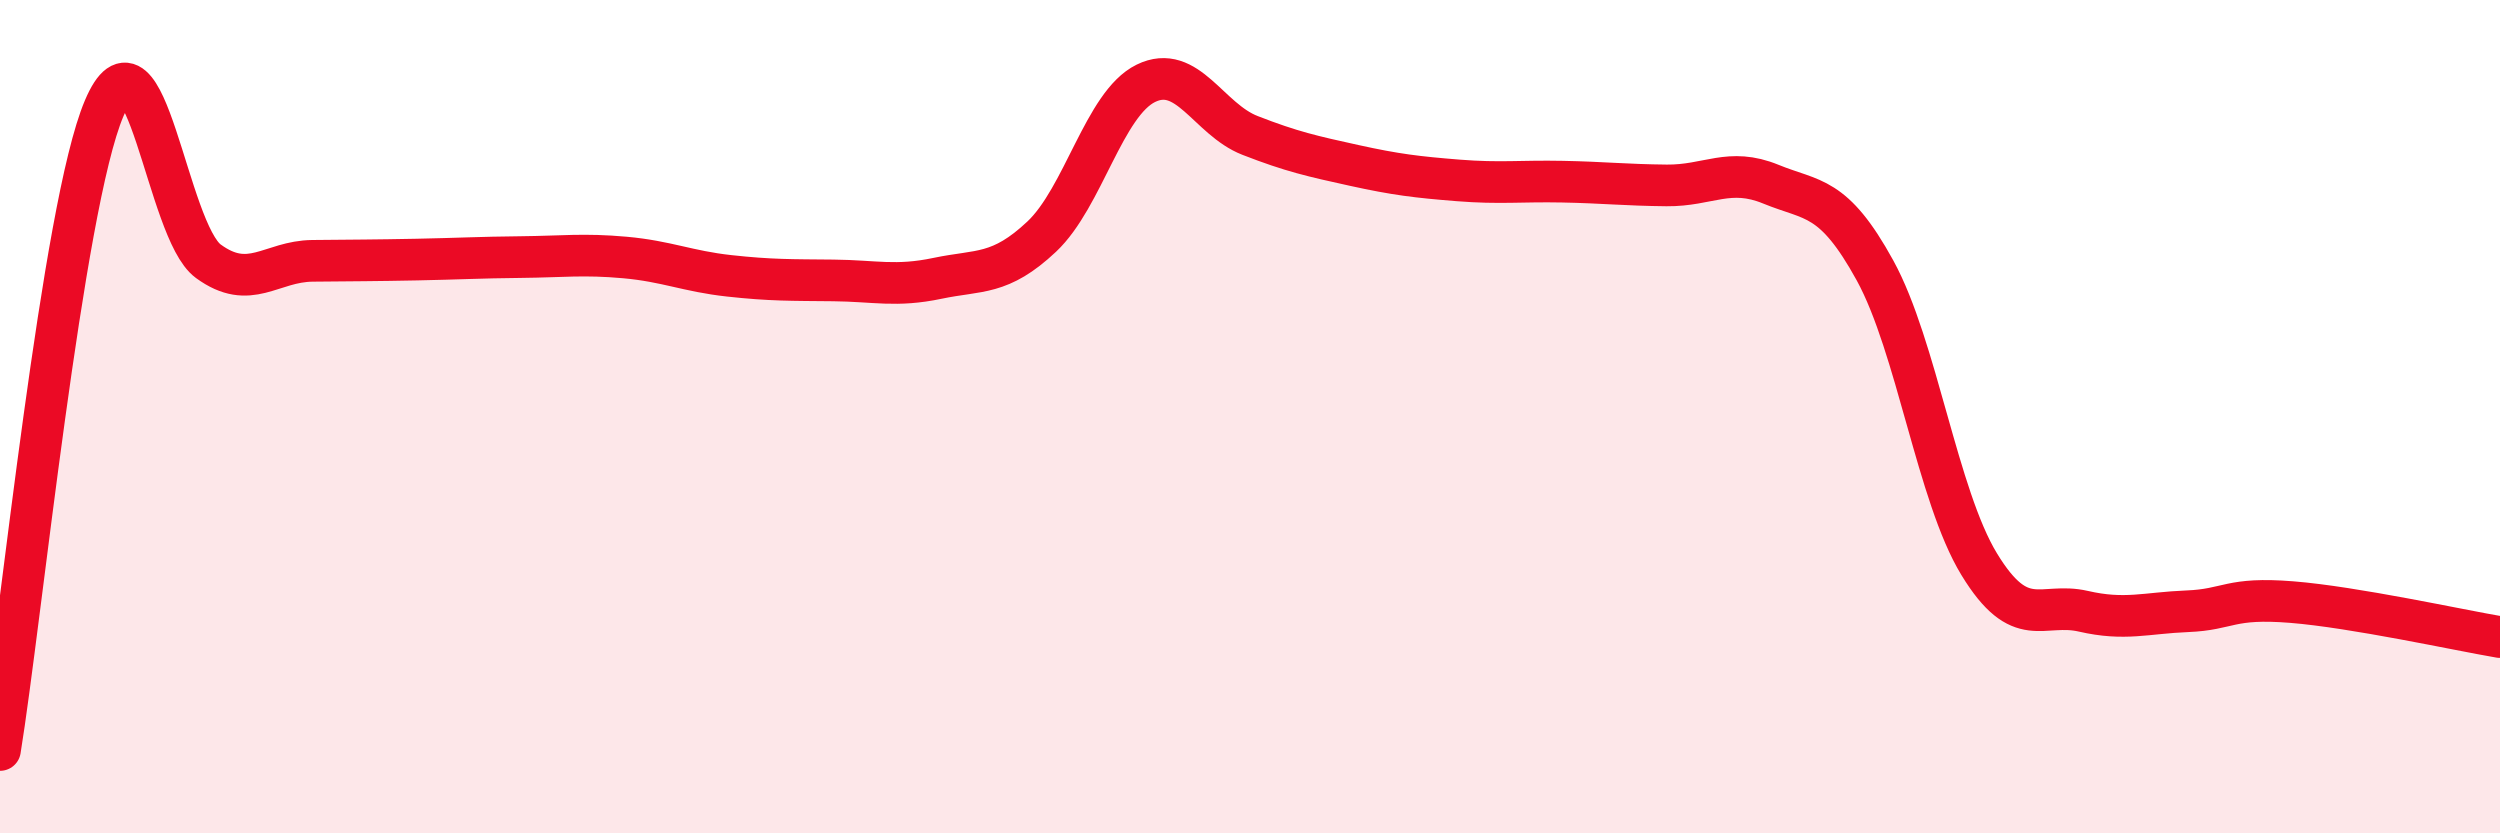
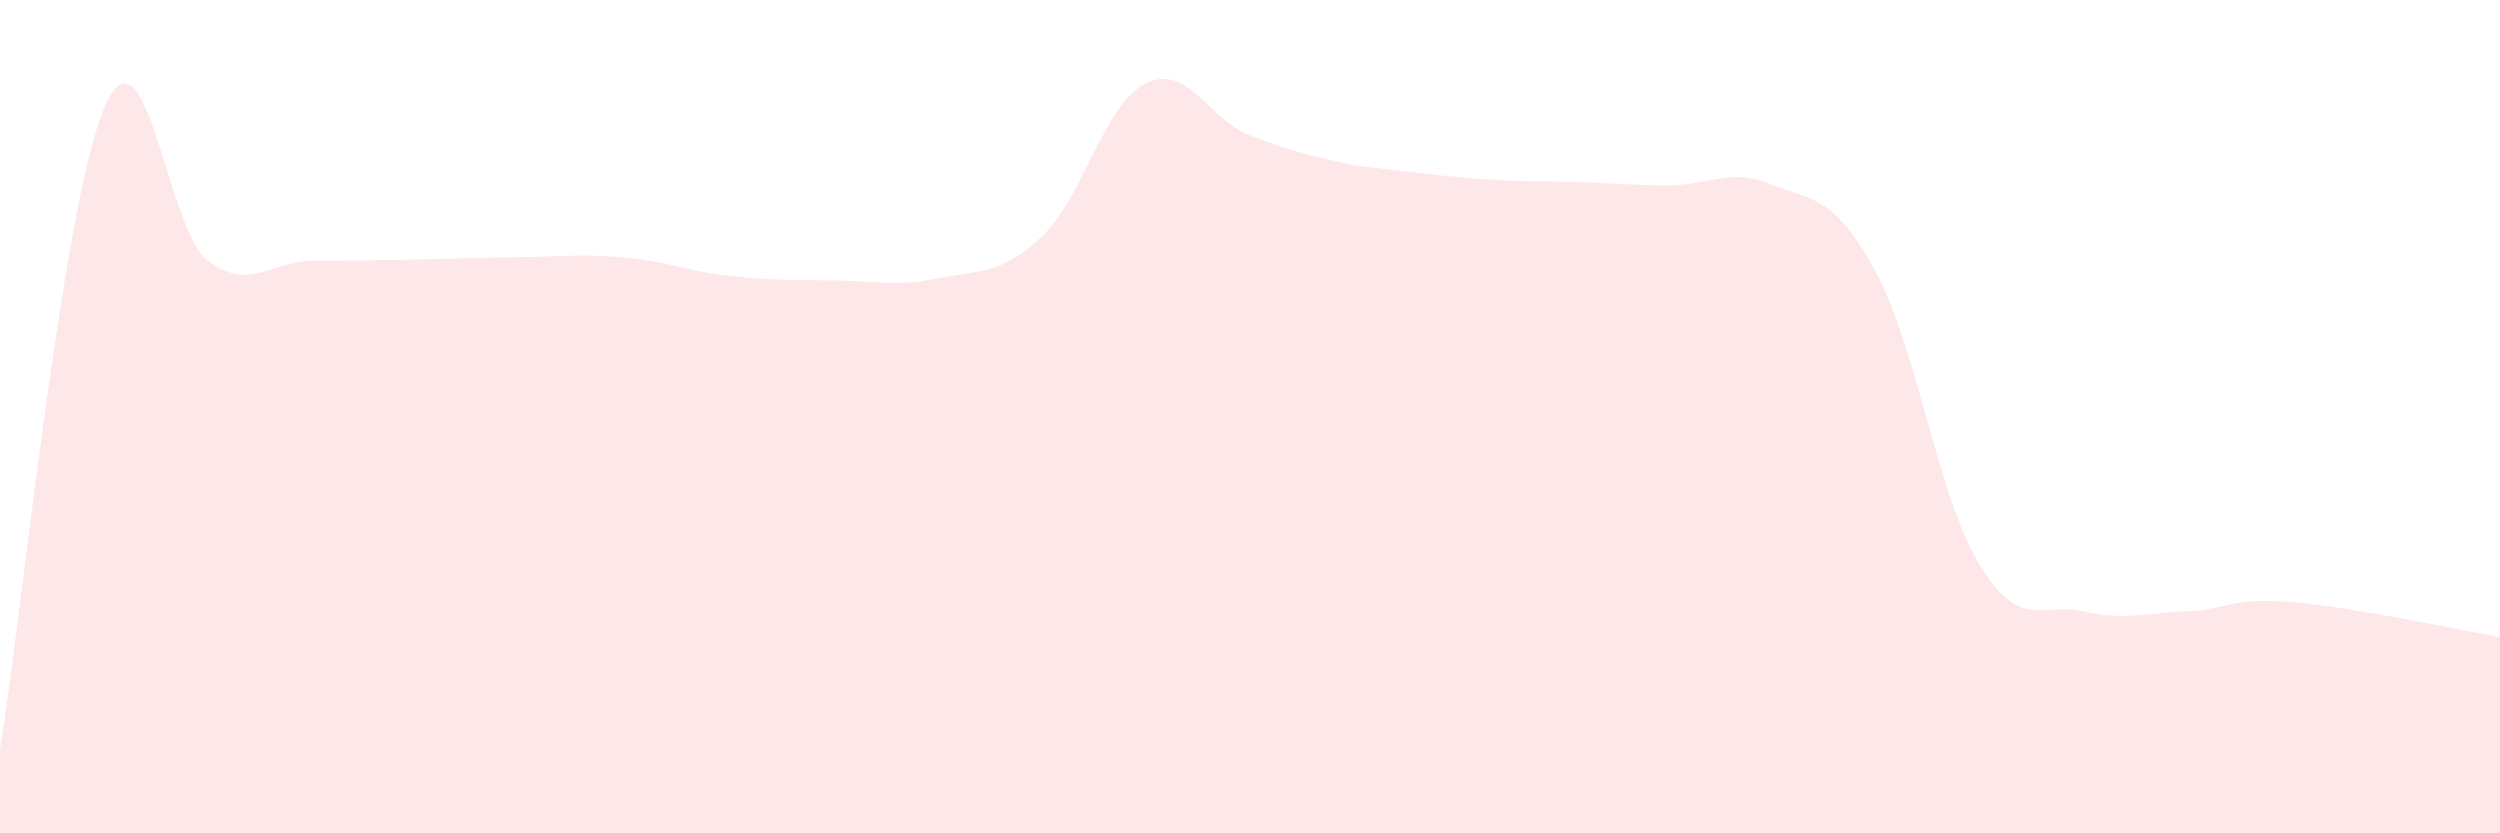
<svg xmlns="http://www.w3.org/2000/svg" width="60" height="20" viewBox="0 0 60 20">
-   <path d="M 0,18 C 0.5,14.92 1.5,4.95 2.5,2.6 C 3.5,0.25 4,5.54 5,6.27 C 6,7 6.5,6.27 7.5,6.26 C 8.5,6.25 9,6.25 10,6.23 C 11,6.21 11.5,6.18 12.5,6.17 C 13.5,6.16 14,6.09 15,6.18 C 16,6.27 16.5,6.51 17.5,6.62 C 18.5,6.73 19,6.72 20,6.73 C 21,6.74 21.5,6.89 22.5,6.68 C 23.5,6.47 24,6.62 25,5.68 C 26,4.74 26.5,2.49 27.5,2 C 28.5,1.51 29,2.86 30,3.25 C 31,3.64 31.5,3.75 32.5,3.97 C 33.5,4.19 34,4.25 35,4.33 C 36,4.41 36.5,4.34 37.5,4.36 C 38.5,4.38 39,4.44 40,4.45 C 41,4.46 41.5,4.01 42.5,4.42 C 43.5,4.83 44,4.67 45,6.49 C 46,8.31 46.5,11.9 47.5,13.54 C 48.5,15.18 49,14.44 50,14.67 C 51,14.9 51.5,14.71 52.5,14.67 C 53.5,14.63 53.5,14.33 55,14.45 C 56.5,14.57 59,15.12 60,15.29L60 20L0 20Z" fill="#EB0A25" opacity="0.1" stroke-linecap="round" stroke-linejoin="round" />
-   <path d="M 0,18 C 0.5,14.92 1.5,4.95 2.5,2.6 C 3.5,0.25 4,5.54 5,6.27 C 6,7 6.5,6.27 7.5,6.26 C 8.5,6.25 9,6.25 10,6.23 C 11,6.21 11.5,6.18 12.5,6.17 C 13.5,6.16 14,6.09 15,6.18 C 16,6.27 16.5,6.51 17.5,6.62 C 18.5,6.73 19,6.72 20,6.73 C 21,6.74 21.5,6.89 22.5,6.68 C 23.5,6.47 24,6.62 25,5.68 C 26,4.74 26.5,2.49 27.5,2 C 28.5,1.51 29,2.86 30,3.25 C 31,3.64 31.5,3.75 32.5,3.97 C 33.5,4.19 34,4.25 35,4.33 C 36,4.41 36.5,4.34 37.5,4.36 C 38.5,4.38 39,4.44 40,4.45 C 41,4.46 41.5,4.01 42.5,4.42 C 43.5,4.83 44,4.67 45,6.49 C 46,8.31 46.5,11.9 47.5,13.54 C 48.5,15.18 49,14.44 50,14.67 C 51,14.9 51.5,14.71 52.5,14.67 C 53.5,14.63 53.5,14.33 55,14.45 C 56.5,14.57 59,15.12 60,15.29" stroke="#EB0A25" stroke-width="1" fill="none" stroke-linecap="round" stroke-linejoin="round" />
+   <path d="M 0,18 C 0.5,14.92 1.5,4.95 2.5,2.6 C 3.5,0.25 4,5.54 5,6.27 C 6,7 6.5,6.27 7.5,6.26 C 8.5,6.25 9,6.25 10,6.23 C 11,6.21 11.5,6.18 12.5,6.17 C 13.5,6.16 14,6.09 15,6.18 C 16,6.27 16.5,6.51 17.5,6.62 C 18.5,6.73 19,6.72 20,6.73 C 21,6.74 21.5,6.89 22.5,6.68 C 23.5,6.47 24,6.62 25,5.68 C 26,4.74 26.5,2.49 27.5,2 C 28.5,1.51 29,2.86 30,3.25 C 31,3.64 31.5,3.75 32.5,3.97 C 36,4.41 36.5,4.34 37.5,4.36 C 38.5,4.38 39,4.44 40,4.45 C 41,4.46 41.5,4.01 42.5,4.42 C 43.5,4.83 44,4.67 45,6.49 C 46,8.31 46.5,11.9 47.5,13.54 C 48.5,15.18 49,14.44 50,14.67 C 51,14.9 51.5,14.71 52.5,14.67 C 53.5,14.63 53.5,14.33 55,14.45 C 56.5,14.57 59,15.12 60,15.29L60 20L0 20Z" fill="#EB0A25" opacity="0.1" stroke-linecap="round" stroke-linejoin="round" />
</svg>